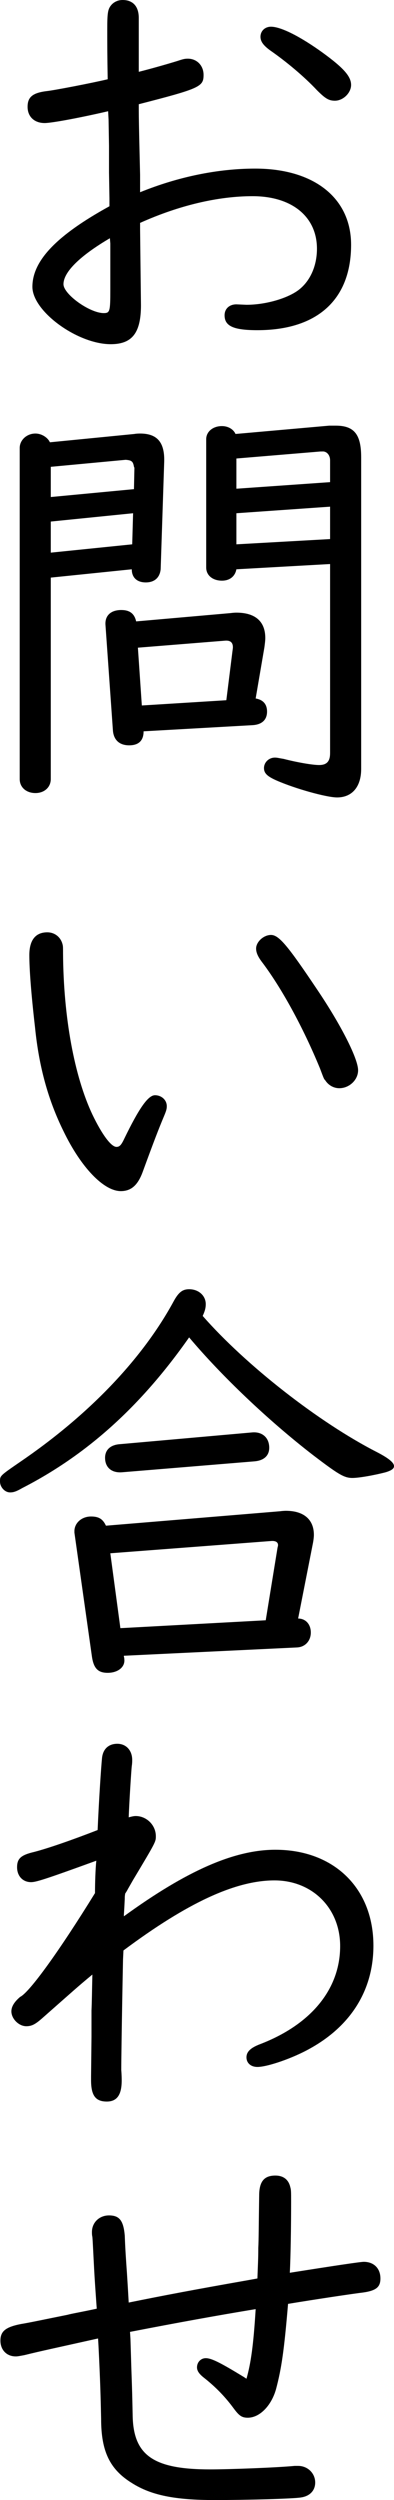
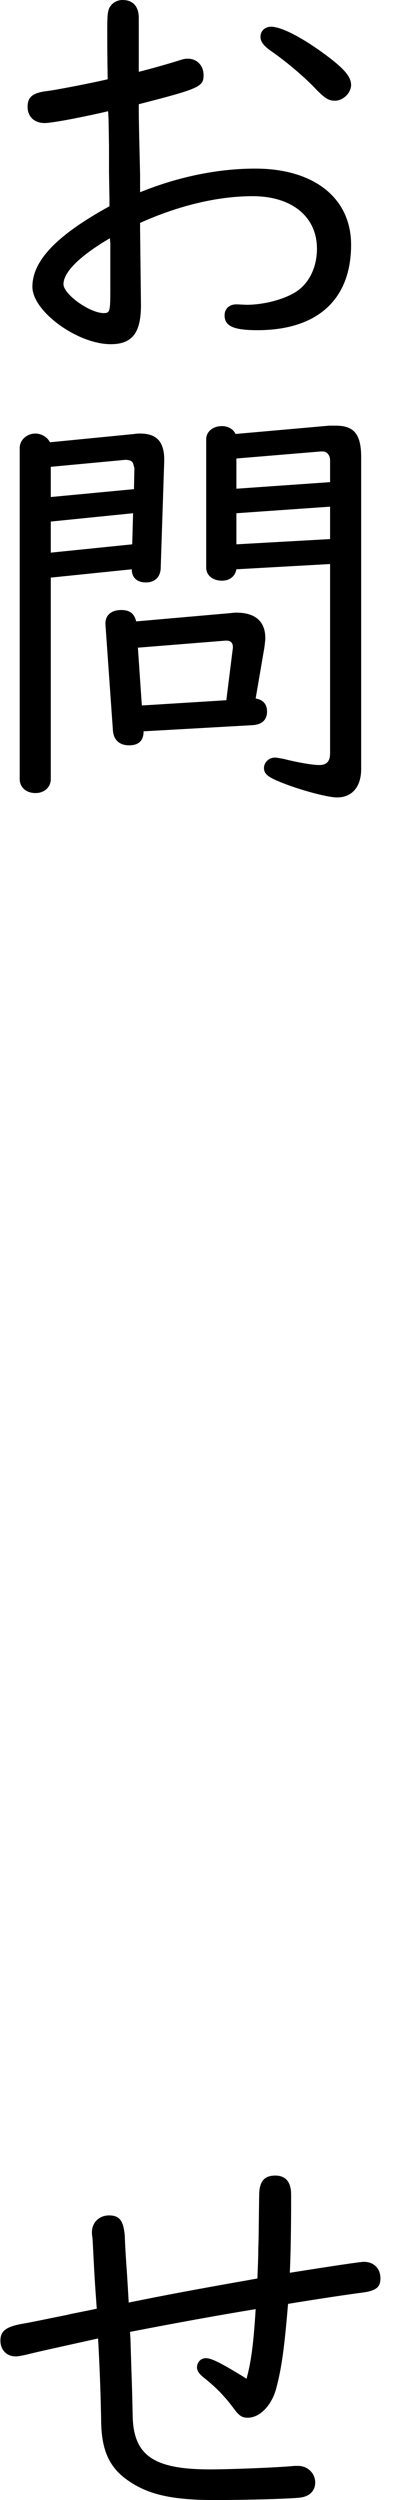
<svg xmlns="http://www.w3.org/2000/svg" version="1.1" x="0px" y="0px" viewBox="0 0 45 285.45" style="enable-background:new 0 0 45 285.45;" xml:space="preserve">
  <style type="text/css">
	.st0{clip-path:url(#SVGID_2_);}
	.st1{opacity:0.75;fill:#679AC4;}
	.st2{fill:#FFFFFF;}
	.st3{fill:none;stroke:#000000;stroke-width:2;stroke-linecap:round;stroke-linejoin:round;stroke-miterlimit:10;}
	.st4{fill:#FFFFFF;stroke:#FFFFFF;stroke-miterlimit:10;}
	.st5{fill:#668DBB;}
	.st6{fill:#5E80A8;}
	.st7{clip-path:url(#SVGID_4_);}
	.st8{opacity:0.7;}
	.st9{fill:#DA6618;}
	.st10{fill:none;stroke:#E7D247;stroke-width:10;stroke-linecap:round;stroke-linejoin:round;stroke-miterlimit:10;}
	.st11{opacity:0.2;fill:#80A6A3;}
	.st12{opacity:0.4;}
	.st13{fill:#D0806E;}
	.st14{fill:#80BCE9;}
	.st15{opacity:0.3;}
	.st16{fill:#CF9E27;}
	.st17{fill:#F5EA38;}
	.st18{fill:#374E6B;stroke:#374E6B;stroke-linejoin:round;stroke-miterlimit:10;}
	.st19{fill:#374E6B;}
	.st20{fill:#404040;}
	.st21{fill:#E8F1F4;}
	.st22{fill:none;stroke:#74ADCA;stroke-miterlimit:10;}
	.st23{fill:#74ADCA;}
	.st24{fill:#C87F7B;}
	.st25{fill:#E09491;}
	.st26{fill:#3F3D3C;}
	.st27{fill:none;stroke:#E7D247;stroke-width:3;stroke-miterlimit:10;}
	.st28{fill:none;stroke:#000000;stroke-miterlimit:10;}
	.st29{opacity:0.5;fill:#D0806E;stroke:#D0806E;stroke-miterlimit:10;}
	.st30{fill:none;stroke:#D0806E;stroke-miterlimit:10;}
	.st31{fill:none;stroke:#E09491;stroke-width:2;stroke-linecap:round;stroke-miterlimit:10;}
	.st32{opacity:0.5;fill:#668DBB;stroke:#668DBB;stroke-miterlimit:10;}
	.st33{fill:none;stroke:#668DBB;stroke-miterlimit:10;}
	.st34{fill:none;stroke:#668DBB;stroke-width:2;stroke-linecap:round;stroke-miterlimit:10;}
	.st35{opacity:0.5;fill:#CF9E27;}
	.st36{fill:none;stroke:#CF9E27;stroke-miterlimit:10;}
	.st37{fill:none;stroke:#D6B12B;stroke-width:2;stroke-linecap:round;stroke-miterlimit:10;}
	.st38{fill:#E7D247;}
	.st39{opacity:0.5;fill:#374E6B;}
	.st40{fill:none;stroke:#374E6B;stroke-miterlimit:10;}
	.st41{fill:none;stroke:#E7D247;stroke-width:10;stroke-linecap:round;stroke-miterlimit:10;}
	.st42{fill:#374E6B;stroke:#374E6B;stroke-width:0.1;stroke-miterlimit:10;}
	.st43{fill:none;stroke:#374E6B;stroke-width:2;stroke-linecap:round;stroke-miterlimit:10;}
	.st44{fill:none;stroke:#E7D247;stroke-width:4;stroke-linecap:round;stroke-miterlimit:10;}
	.st45{fill:none;stroke:#E7D247;stroke-width:3;stroke-linecap:round;stroke-miterlimit:10;}
	.st46{fill:none;stroke:#FFFFFF;stroke-width:10;stroke-linejoin:round;}
	.st47{fill:#80A6A3;}
	.st48{fill:none;stroke:#374E6B;stroke-width:3;stroke-linecap:round;stroke-miterlimit:10;}
	.st49{opacity:0.1;}
	.st50{fill:none;stroke:#FFFFFF;stroke-width:0.5;stroke-linejoin:round;stroke-miterlimit:10;}
	.st51{fill:#374E6B;stroke:#FFFFFF;stroke-width:0.5;stroke-linejoin:round;stroke-miterlimit:10;}
	.st52{opacity:0.2;fill:#E7D247;}
	.st53{opacity:0.2;fill:url(#SVGID_11_);}
	.st54{fill:none;stroke:#374E6B;stroke-width:5;stroke-linecap:round;stroke-linejoin:round;stroke-miterlimit:10;}
	.st55{opacity:0.1;fill:#374E6B;stroke:#FFFFFF;stroke-width:0.5;stroke-linejoin:round;stroke-miterlimit:10;}
	.st56{opacity:0.2;}
	.st57{fill:#EBC199;}
	.st58{fill:none;}
	.st59{fill:#251E1C;}
	.st60{opacity:0.5;fill:#80A6A3;}
	.st61{fill:none;stroke:#80A6A3;stroke-miterlimit:10;}
	.st62{fill:#FFFFFF;stroke:#80A6A3;stroke-width:2;stroke-miterlimit:10;}
	.st63{fill:#80A6A3;stroke:#FFFFFF;stroke-width:0.5;stroke-miterlimit:10;}
	.st64{fill:none;stroke:#FFFFFF;stroke-linecap:round;stroke-miterlimit:10;}
	.st65{fill:none;stroke:#374E6B;stroke-linecap:round;stroke-miterlimit:10;}
	.st66{opacity:0.9;fill:#FFFFFF;}
	.st67{display:none;}
	.st68{display:inline;}
	.st69{fill:#70C0C8;}
	.st70{fill:none;stroke:#70C0C8;stroke-width:1.191;stroke-miterlimit:10;}
</style>
  <g id="FOOTER">
</g>
  <g id="TOP_スライド">
</g>
  <g id="layout">
    <g>
      <path d="M12.35,12.7c-3,0.7-6.4,1.35-7.25,1.35c-1.2,0-1.95-0.75-1.95-1.85c0-1.1,0.55-1.6,2.2-1.8c0.9-0.1,5.05-0.9,6.95-1.35    c-0.05-2.75-0.05-4.2-0.05-5.65c0-1.8,0.05-2.3,0.4-2.75C12.95,0.25,13.45,0,14,0c1.2,0,1.85,0.75,1.85,2.05V8.2    c1.6-0.4,3.65-1,4.45-1.25c0.6-0.2,0.8-0.25,1.15-0.25c1.05,0,1.8,0.8,1.8,1.85c0,1.35-0.4,1.55-7.4,3.35c0,1.15,0,1.45,0.05,3.8    l0.1,4.25v1.3v0.7c4.3-1.75,8.85-2.7,13.15-2.7c6.7,0,10.95,3.35,10.95,8.7c0,6.25-3.85,9.75-10.7,9.75c-2.7,0-3.75-0.45-3.75-1.7    c0-0.75,0.55-1.25,1.35-1.25l1.15,0.05c2.15,0,4.6-0.7,5.9-1.65c1.35-1,2.15-2.75,2.15-4.75c0-3.65-2.85-6-7.35-6    c-3.95,0-8.4,1.05-12.85,3.05v0.75l0.1,8.65c0,3.15-1,4.45-3.45,4.45c-3.8,0-8.95-3.75-8.95-6.55c0-3,2.8-5.9,8.8-9.2v-0.9    l-0.05-2.95v-3.05l-0.05-3L12.35,12.7z M12.55,27.2c-3.4,2-5.3,3.85-5.3,5.25c0,1.15,3,3.3,4.6,3.3c0.7,0,0.75-0.2,0.75-2.65v-3.3    v-2L12.55,27.2z M36.9,6.05c2.4,1.75,3.2,2.7,3.2,3.65c0,0.9-0.9,1.8-1.85,1.8c-0.7,0-1.1-0.25-2.05-1.2    c-1.5-1.6-3.55-3.3-5.35-4.55c-0.75-0.55-1.1-1-1.1-1.55c0-0.65,0.5-1.15,1.2-1.15C32.1,3.05,34.35,4.2,36.9,6.05z" />
      <path d="M5.8,65.95v23c0,0.95-0.75,1.6-1.75,1.6c-1.05,0-1.8-0.65-1.8-1.6v-37.8c0-0.9,0.8-1.65,1.8-1.65c0.7,0,1.4,0.45,1.65,1    l9.65-0.95c0.25-0.05,0.6-0.05,0.65-0.05c2,0,2.85,1.05,2.75,3.35L18.35,65c-0.1,0.95-0.7,1.5-1.7,1.5s-1.6-0.55-1.6-1.5    L5.8,65.95z M15.35,53.5v-0.1l-0.05-0.1c-0.1-0.6-0.25-0.75-0.95-0.8L5.8,53.3v3.45l9.5-0.9L15.35,53.5z M5.8,59.55v3.55l9.3-0.95    l0.1-3.55L5.8,59.55z M29.2,79.75c0.85,0.15,1.3,0.65,1.3,1.5c0,0.95-0.6,1.5-1.7,1.55l-12.4,0.7c0,1.05-0.55,1.6-1.65,1.6    S13,84.5,12.9,83.45L12.05,71.4c-0.1-1.1,0.6-1.75,1.8-1.75c0.95,0,1.5,0.4,1.7,1.3L26.35,70c0.35-0.05,0.6-0.05,0.65-0.05    c2.15,0,3.3,1,3.3,2.9c0,0.3-0.05,0.65-0.1,1.05L29.2,79.75z M26.55,74.35c0.05-0.35,0.05-0.4,0.05-0.45c0-0.55-0.3-0.8-0.9-0.75    l-9.95,0.8l0.45,6.6l9.65-0.6L26.55,74.35z M27,65c-0.15,0.8-0.75,1.3-1.65,1.3c-1.05,0-1.8-0.6-1.8-1.5V50.15    c0-0.85,0.75-1.5,1.8-1.5c0.7,0,1.3,0.35,1.55,0.9l10.7-0.95h0.75c2.1,0,2.9,1,2.9,3.6v35.6c0,2.05-1.05,3.25-2.75,3.25    c-1.2,0-4.8-1-6.95-1.95c-1-0.45-1.4-0.8-1.4-1.4c0-0.65,0.55-1.2,1.25-1.2c0.25,0,0.4,0.05,1,0.15c1.55,0.4,3.3,0.7,4.05,0.7    c0.85,0,1.25-0.4,1.25-1.35V64.4L27,65z M37.7,52.55c0-0.6-0.4-1.05-0.9-1h-0.2l-9.6,0.8v3.45l10.7-0.75V52.55z M27,58.6v3.55    l10.7-0.6v-3.7L27,58.6z" />
-       <path d="M7.15,107.85c0.05,0.2,0.05,0.35,0.05,1c0.05,7.35,1.3,14.05,3.35,18.4c1.1,2.3,2.15,3.7,2.75,3.7    c0.35,0,0.55-0.2,0.9-0.95c1.65-3.4,2.7-4.95,3.5-4.95c0.75,0,1.35,0.55,1.35,1.25c0,0.3-0.05,0.5-0.3,1.1    c-0.65,1.55-1.15,2.85-2.45,6.4c-0.55,1.5-1.3,2.2-2.5,2.2c-1.95,0-4.55-2.7-6.55-6.85C5.5,125.6,4.45,121.8,4,117.3    c-0.45-3.9-0.65-6.65-0.65-8.25c0-1.7,0.7-2.6,2.05-2.6C6.25,106.45,6.95,107,7.15,107.85z M36.2,112.95    c2.8,4.15,4.7,7.95,4.7,9.25c0,1.1-1,2.05-2.15,2.05c-0.65,0-1.25-0.35-1.6-0.9C37,123.2,37,123.2,36.55,122    c-1.95-4.75-4.45-9.3-6.7-12.25c-0.4-0.55-0.6-1-0.6-1.45c0-0.75,0.85-1.55,1.7-1.55C31.85,106.75,32.85,107.95,36.2,112.95z" />
-       <path d="M43.05,165.8c1.35,0.7,1.95,1.2,1.95,1.6c0,0.3-0.3,0.5-0.95,0.7c-1.35,0.35-3.05,0.65-3.8,0.65    c-0.95,0-1.6-0.4-4.55-2.65c-5.1-3.95-10.4-9-14.1-13.4c-5.5,7.85-11.65,13.4-19.05,17.2c-0.7,0.4-1,0.5-1.4,0.5    c-0.6,0-1.15-0.6-1.15-1.25c0-0.65,0-0.65,2.25-2.2c7.85-5.35,14-11.75,17.6-18.4c0.55-1,1-1.35,1.75-1.35c1.1,0,1.9,0.75,1.9,1.7    c0,0.45-0.1,0.8-0.35,1.35C28.05,155.85,36.4,162.4,43.05,165.8z M34.05,184.8c0.85,0,1.45,0.65,1.45,1.6s-0.65,1.65-1.55,1.7    l-19.8,0.95v0.1c0.05,0.15,0.05,0.3,0.05,0.3c0.1,0.9-0.75,1.55-1.9,1.55c-1.1,0-1.6-0.5-1.8-1.85L8.5,175v-0.25    c0.05-0.9,0.85-1.6,1.9-1.6c0.9,0,1.35,0.3,1.7,1.05l19.9-1.65c0.35-0.05,0.65-0.05,0.65-0.05c2.05,0,3.2,1,3.2,2.75    c0,0.25-0.05,0.65-0.1,0.9L34.05,184.8z M13.95,168.1c-1.2,0.1-1.95-0.55-1.95-1.65c0-0.9,0.6-1.45,1.6-1.55l15.2-1.35    c1.15-0.1,1.95,0.6,1.95,1.75c0,0.9-0.6,1.45-1.65,1.55L13.95,168.1z M31.7,176.7l0.05-0.2c0.05-0.4-0.25-0.6-0.8-0.55l-18.35,1.4    l1.15,8.55l16.6-0.9L31.7,176.7z" />
-       <path d="M10.45,229.55c0.05-1.15,0.05-2,0.1-4.1c-1.75,1.45-2,1.7-5.8,5.05C4,231.15,3.6,231.35,3,231.35    c-0.85,0-1.7-0.85-1.7-1.7c0-0.55,0.35-1.1,1-1.65c1.05-0.5,4.45-5.2,8.55-11.85c0-1.1,0.05-2.75,0.15-3.7    c-5.9,2.15-6.9,2.45-7.45,2.45c-0.95,0-1.6-0.7-1.6-1.7s0.45-1.4,1.95-1.75c1.55-0.4,4.3-1.35,7.25-2.5c0.15-3.5,0.4-7.2,0.5-8.2    c0.1-1.05,0.75-1.65,1.75-1.65s1.7,0.75,1.7,1.85c0,0.15,0,0.4-0.05,0.7c-0.05,0.4-0.3,4.3-0.35,5.85c0.35-0.1,0.6-0.15,0.8-0.15    c1.25,0,2.3,1.05,2.3,2.3c0,0.65,0,0.65-2.6,5l-0.6,1.05c-0.1,0.2-0.2,0.35-0.3,0.5c-0.05,0.3-0.05,0.35-0.05,0.6l-0.05,1    l-0.05,0.8v0.2c7.15-5.2,12.6-7.6,17.3-7.6c6.7,0,11.2,4.4,11.2,10.95c0,5.05-2.55,9.15-7.25,11.75c-1.95,1.1-4.85,2.1-6,2.1    c-0.75,0-1.25-0.45-1.25-1.1c0-0.65,0.5-1.1,1.55-1.5c5.85-2.25,9.15-6.3,9.15-11.2c0-4.35-3.2-7.5-7.5-7.5    c-4.45,0-9.95,2.55-17.25,8l-0.05,1.05c-0.15,7.5-0.2,11.7-0.2,12.6c0.05,0.6,0.05,1.1,0.05,1.2c0,1.65-0.55,2.4-1.7,2.4    c-1.3,0-1.8-0.7-1.8-2.45v-0.4l0.05-4.55V229.55z" />
      <path d="M29.4,260.15c0.05-1.5,0.1-2.2,0.1-3.5c0.05-0.85,0.05-2.8,0.1-5.95c0-1.6,0.55-2.3,1.85-2.3c0.9,0,1.5,0.45,1.7,1.3    c0.1,0.35,0.1,0.5,0.1,1.7c0,2.7-0.05,6.2-0.15,8.1c5.05-0.8,8.05-1.25,8.45-1.25c1.15,0,1.9,0.75,1.9,1.9    c0,1.05-0.55,1.45-2.35,1.65c-1.5,0.2-4.85,0.7-8.2,1.25c-0.45,5.35-0.75,7.35-1.35,9.65c-0.5,1.9-1.85,3.35-3.25,3.35    c-0.7,0-1-0.25-1.6-1.05c-0.95-1.3-2.05-2.45-3.45-3.55c-0.5-0.4-0.75-0.75-0.75-1.15c0-0.6,0.45-1.05,1-1.05    c0.65,0,1.65,0.5,4.35,2.15l0.3,0.2c0.5-1.75,0.8-3.85,1.05-7.95c-4.25,0.7-8.95,1.55-14.35,2.6l0.05,0.8l0.1,3.3    c0.1,2.85,0.1,3,0.15,5.35c0.05,4.65,2.35,6.25,8.85,6.25c2.15,0,7.6-0.2,9.65-0.4h0.4c1.1,0,1.95,0.85,1.95,1.9    c0,0.9-0.6,1.55-1.6,1.7c-0.75,0.15-6.35,0.3-9.85,0.3c-4.6,0-7.3-0.55-9.5-1.95c-2.5-1.55-3.5-3.6-3.5-7.3    c-0.05-2.4-0.1-4.35-0.3-8.35L11.2,267c-4.7,1.05-6.6,1.45-8.4,1.9c-0.55,0.1-0.75,0.15-1,0.15c-1.05,0-1.75-0.75-1.75-1.8    s0.55-1.55,2.35-1.9c0.95-0.15,3.05-0.6,5.3-1.05c0.55-0.15,1.25-0.25,3.35-0.7c-0.15-2.1-0.25-3.55-0.3-4.55    c-0.1-1.85-0.15-3.1-0.2-3.65c-0.05-0.2-0.05-0.4-0.05-0.55c0-1.1,0.85-1.9,1.95-1.9c1.2,0,1.65,0.6,1.8,2.3    c0.05,1.45,0.15,2.9,0.25,4.3c0.05,0.8,0.1,1.55,0.2,3.35c3.95-0.8,7.35-1.45,13.6-2.55L29.4,260.15z" />
    </g>
  </g>
  <g id="TOP">
</g>
  <g id="guide" class="st67">
</g>
  <g id="guideのコピー">
</g>
  <g id="cap">
</g>
</svg>